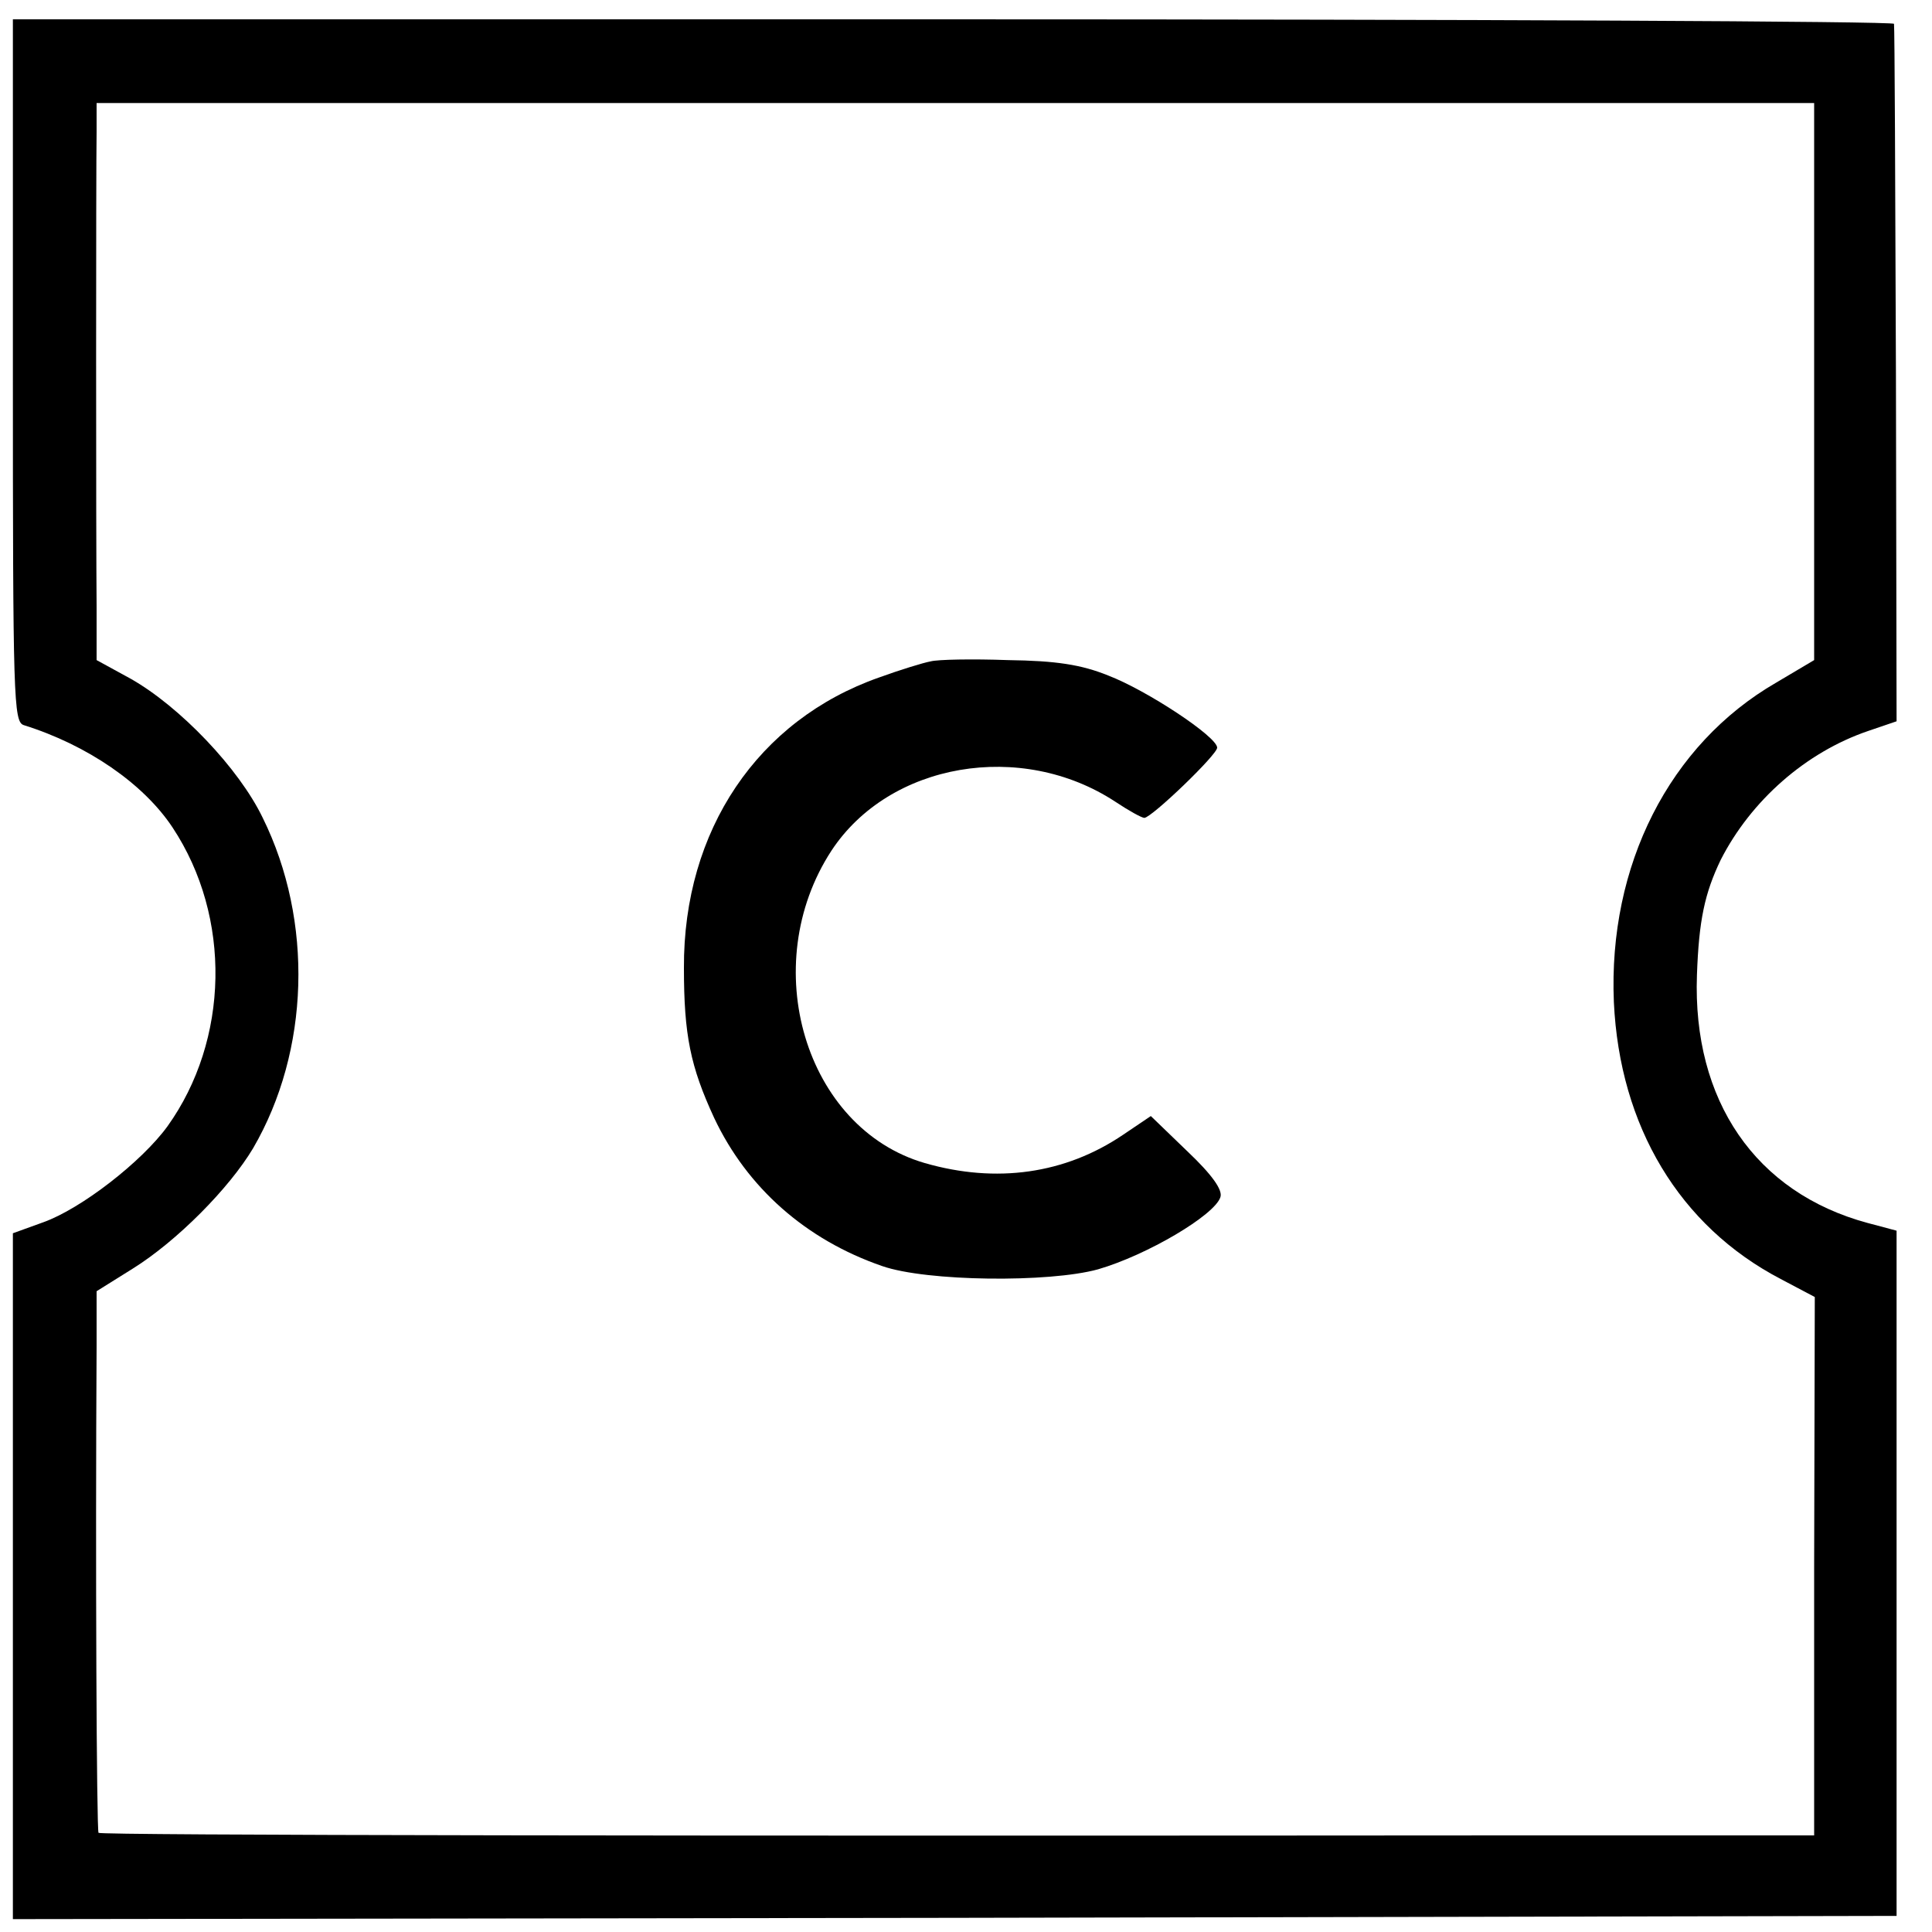
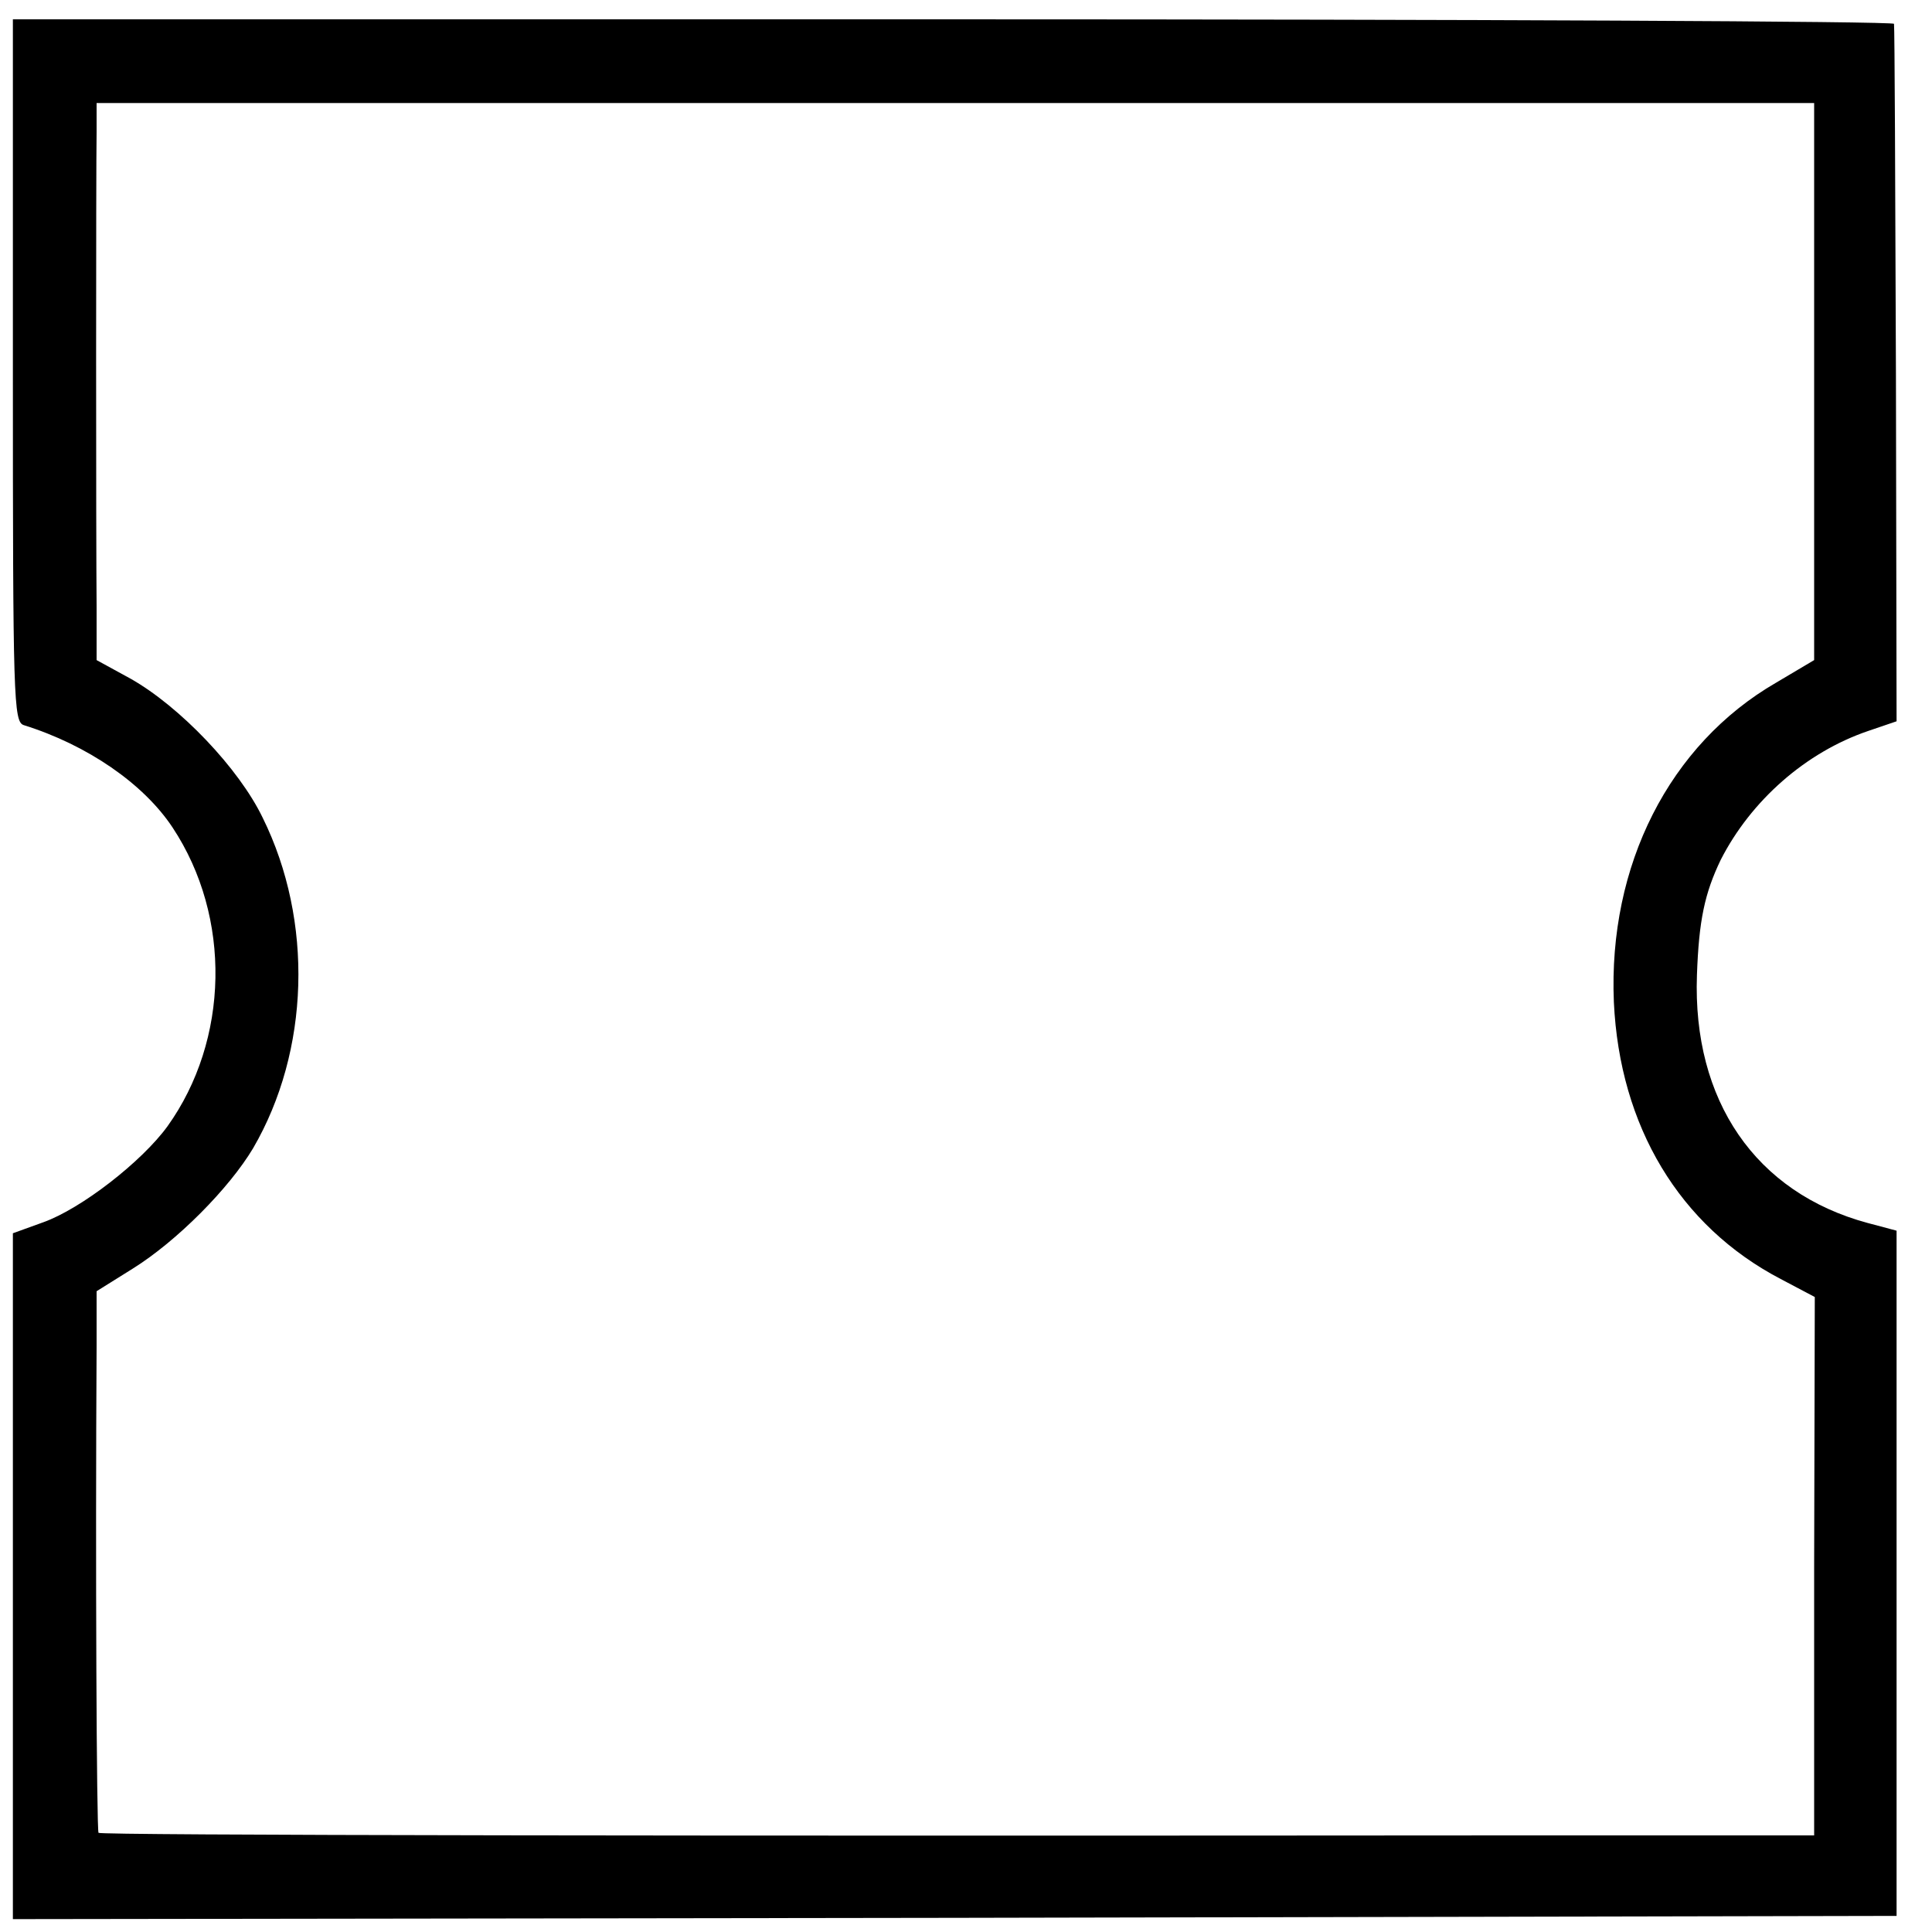
<svg xmlns="http://www.w3.org/2000/svg" version="1.0" width="300pt" height="300pt" viewBox="0 0 300 300" preserveAspectRatio="xMidYMid meet">
  <g transform="translate(0,300) scale(0.1,-0.1)" fill="#000000" stroke="none">
    <path d="M20 2425 c0 -511 1 -546 17 -551 99 -31 186 -91 231 -159 92 -139 88 -330 -8 -464 -40 -55 -134 -128 -193 -149 l-47 -17 0 -532 0 -533 1462 2 1463 3 0 532 0 532 -45 12 c-174 47 -272 190 -265 385 3 85 12 127 37 179 47 92 132 167 229 200 l44 15 -1 538 c-1 295 -2 540 -3 545 0 4 -658 7 -1461 7 l-1460 0 0 -545z m2797 -17 l0 -433 -59 -35 c-166 -96 -261 -284 -252 -496 9 -193 102 -348 259 -430 l53 -28 -1 -418 0 -418 -456 0 c-1277 -1 -2205 0 -2208 4 -3 3 -5 423 -3 756 l0 85 56 35 c69 43 150 125 187 187 88 151 94 353 15 513 -37 77 -129 173 -205 216 l-53 29 0 83 c-1 105 -1 678 0 737 l0 45 1334 0 1333 0 0 -432z" />
-     <path d="M1445 1973 c-11 -2 -47 -13 -80 -25 -188 -66 -304 -237 -303 -451 0 -104 10 -153 47 -233 51 -108 142 -189 261 -230 69 -24 259 -26 335 -5 76 22 181 84 190 112 4 11 -13 35 -51 71 l-57 55 -43 -29 c-90 -61 -197 -76 -308 -44 -186 54 -261 307 -145 485 90 137 295 172 441 76 21 -14 41 -25 45 -25 12 1 113 98 113 109 0 17 -109 89 -169 112 -42 17 -81 23 -156 24 -55 2 -109 1 -120 -2z" />
  </g>
</svg>